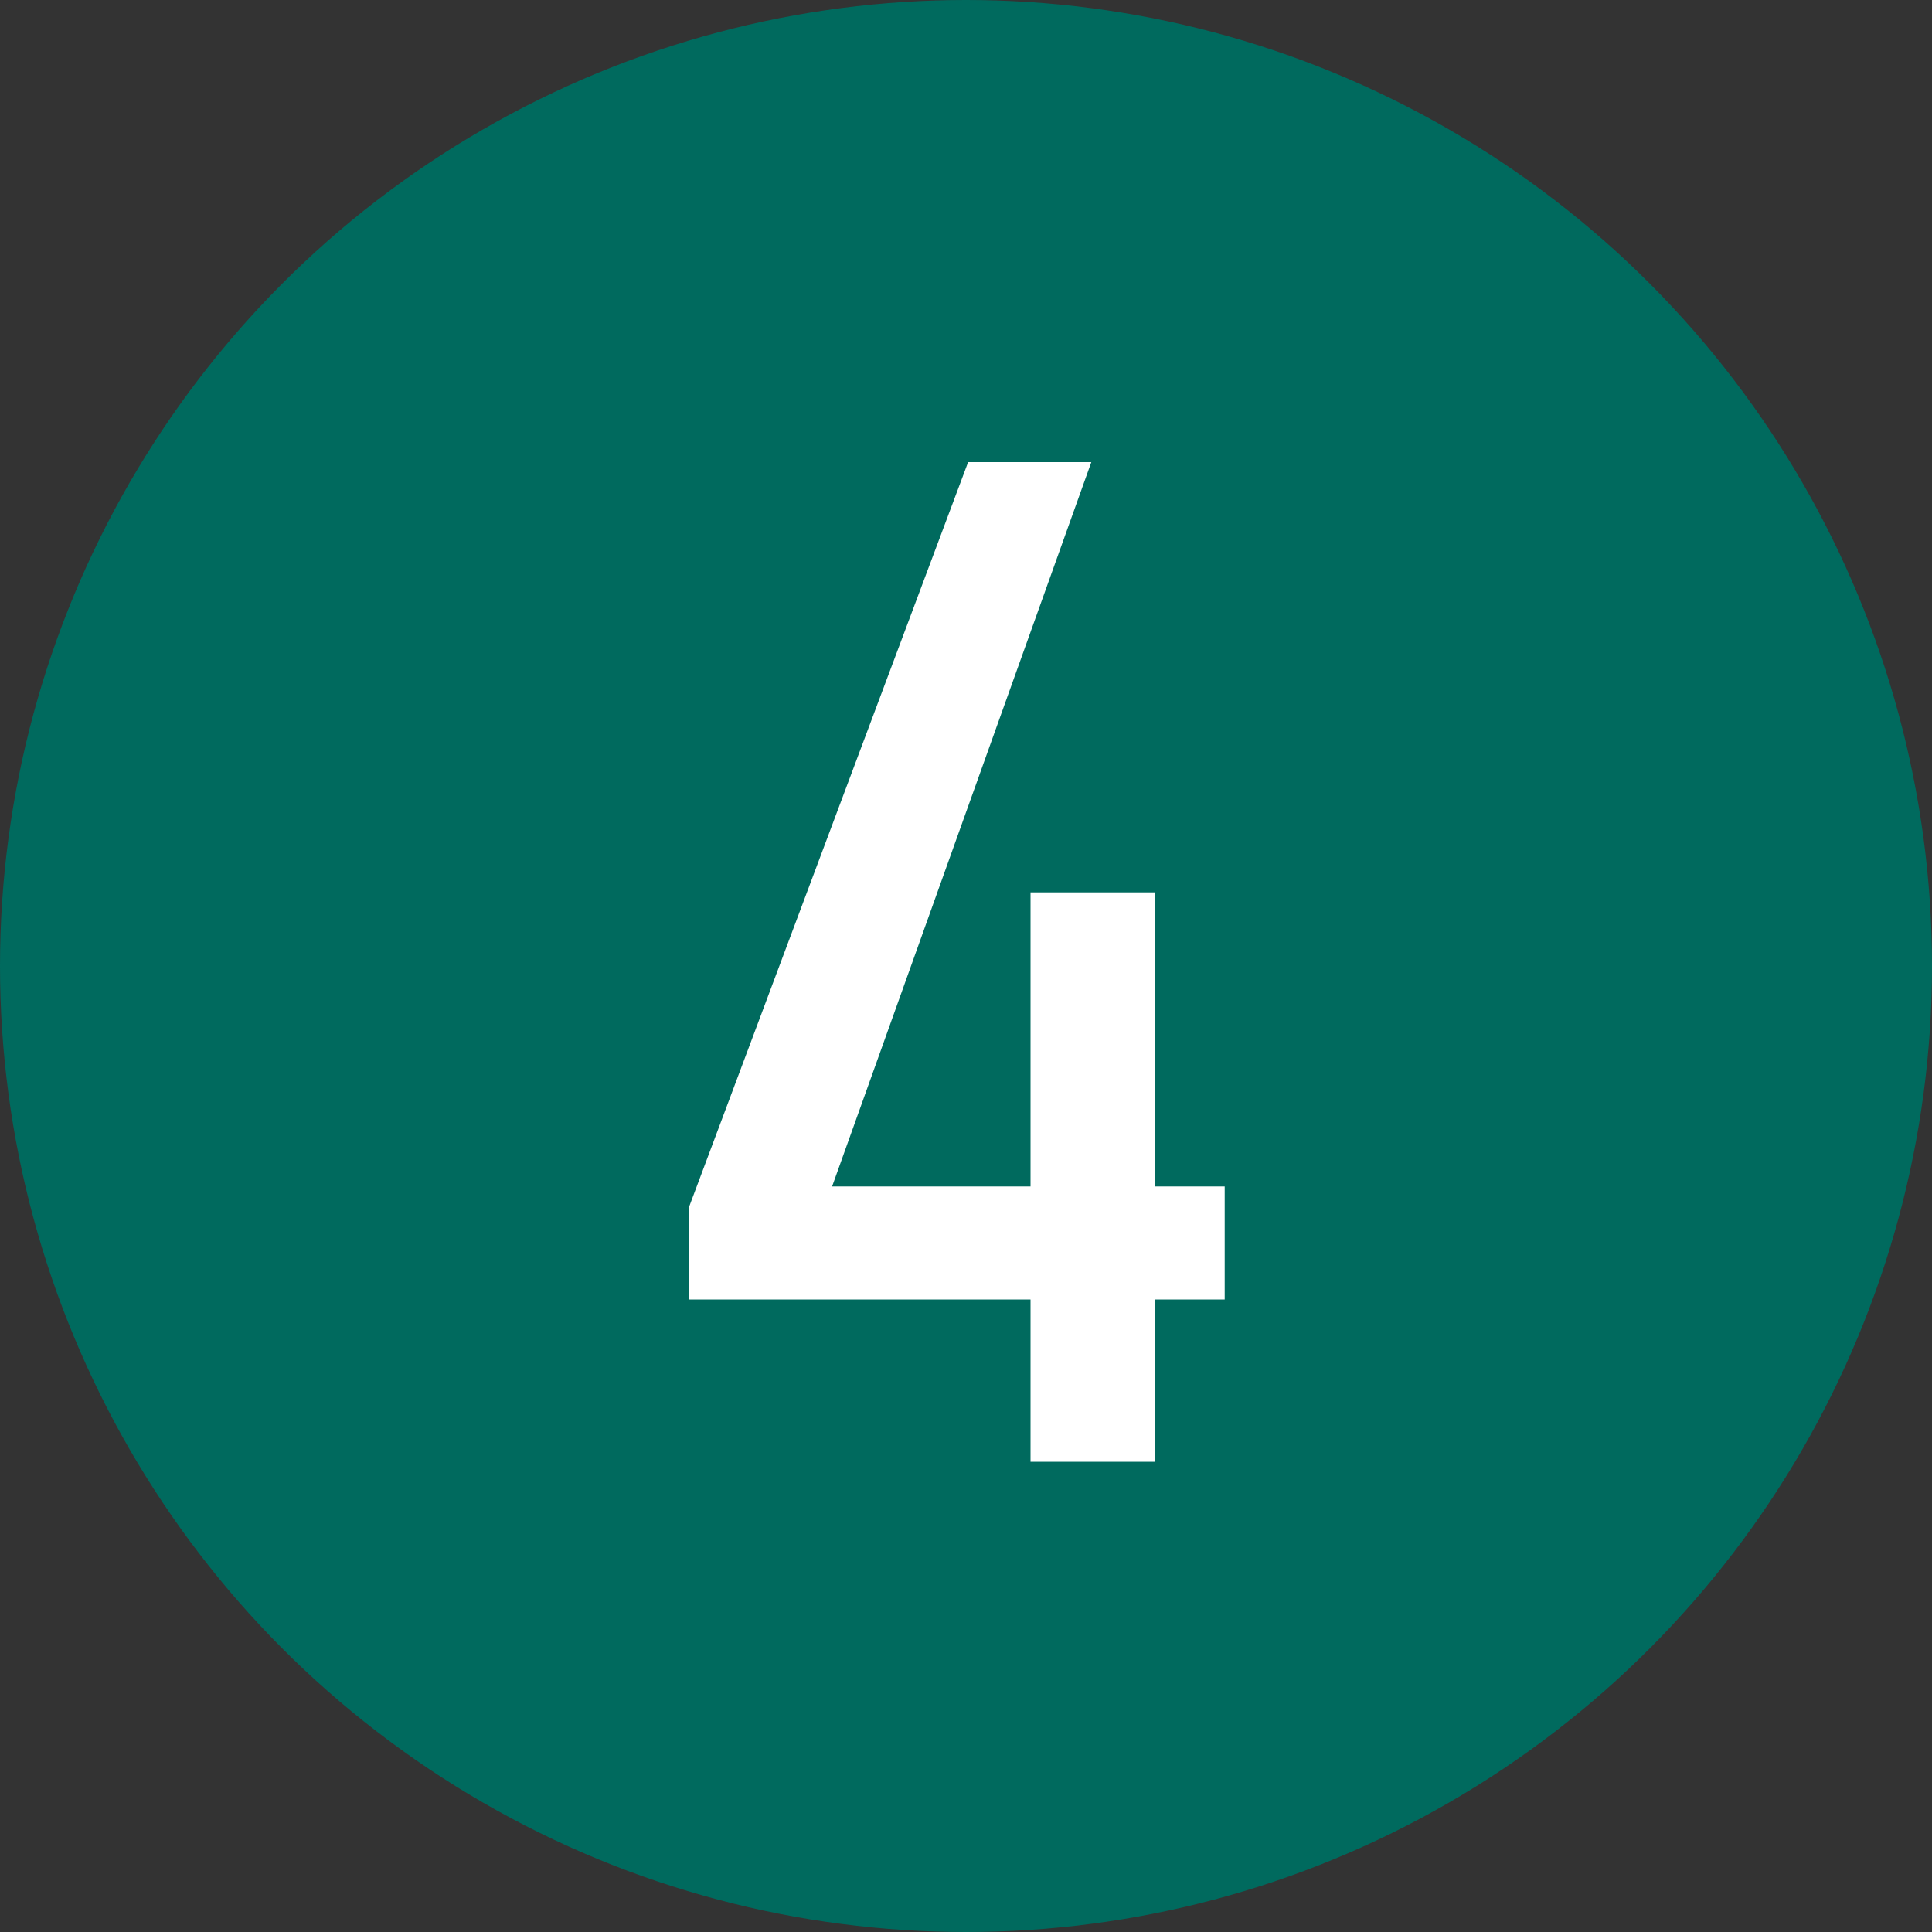
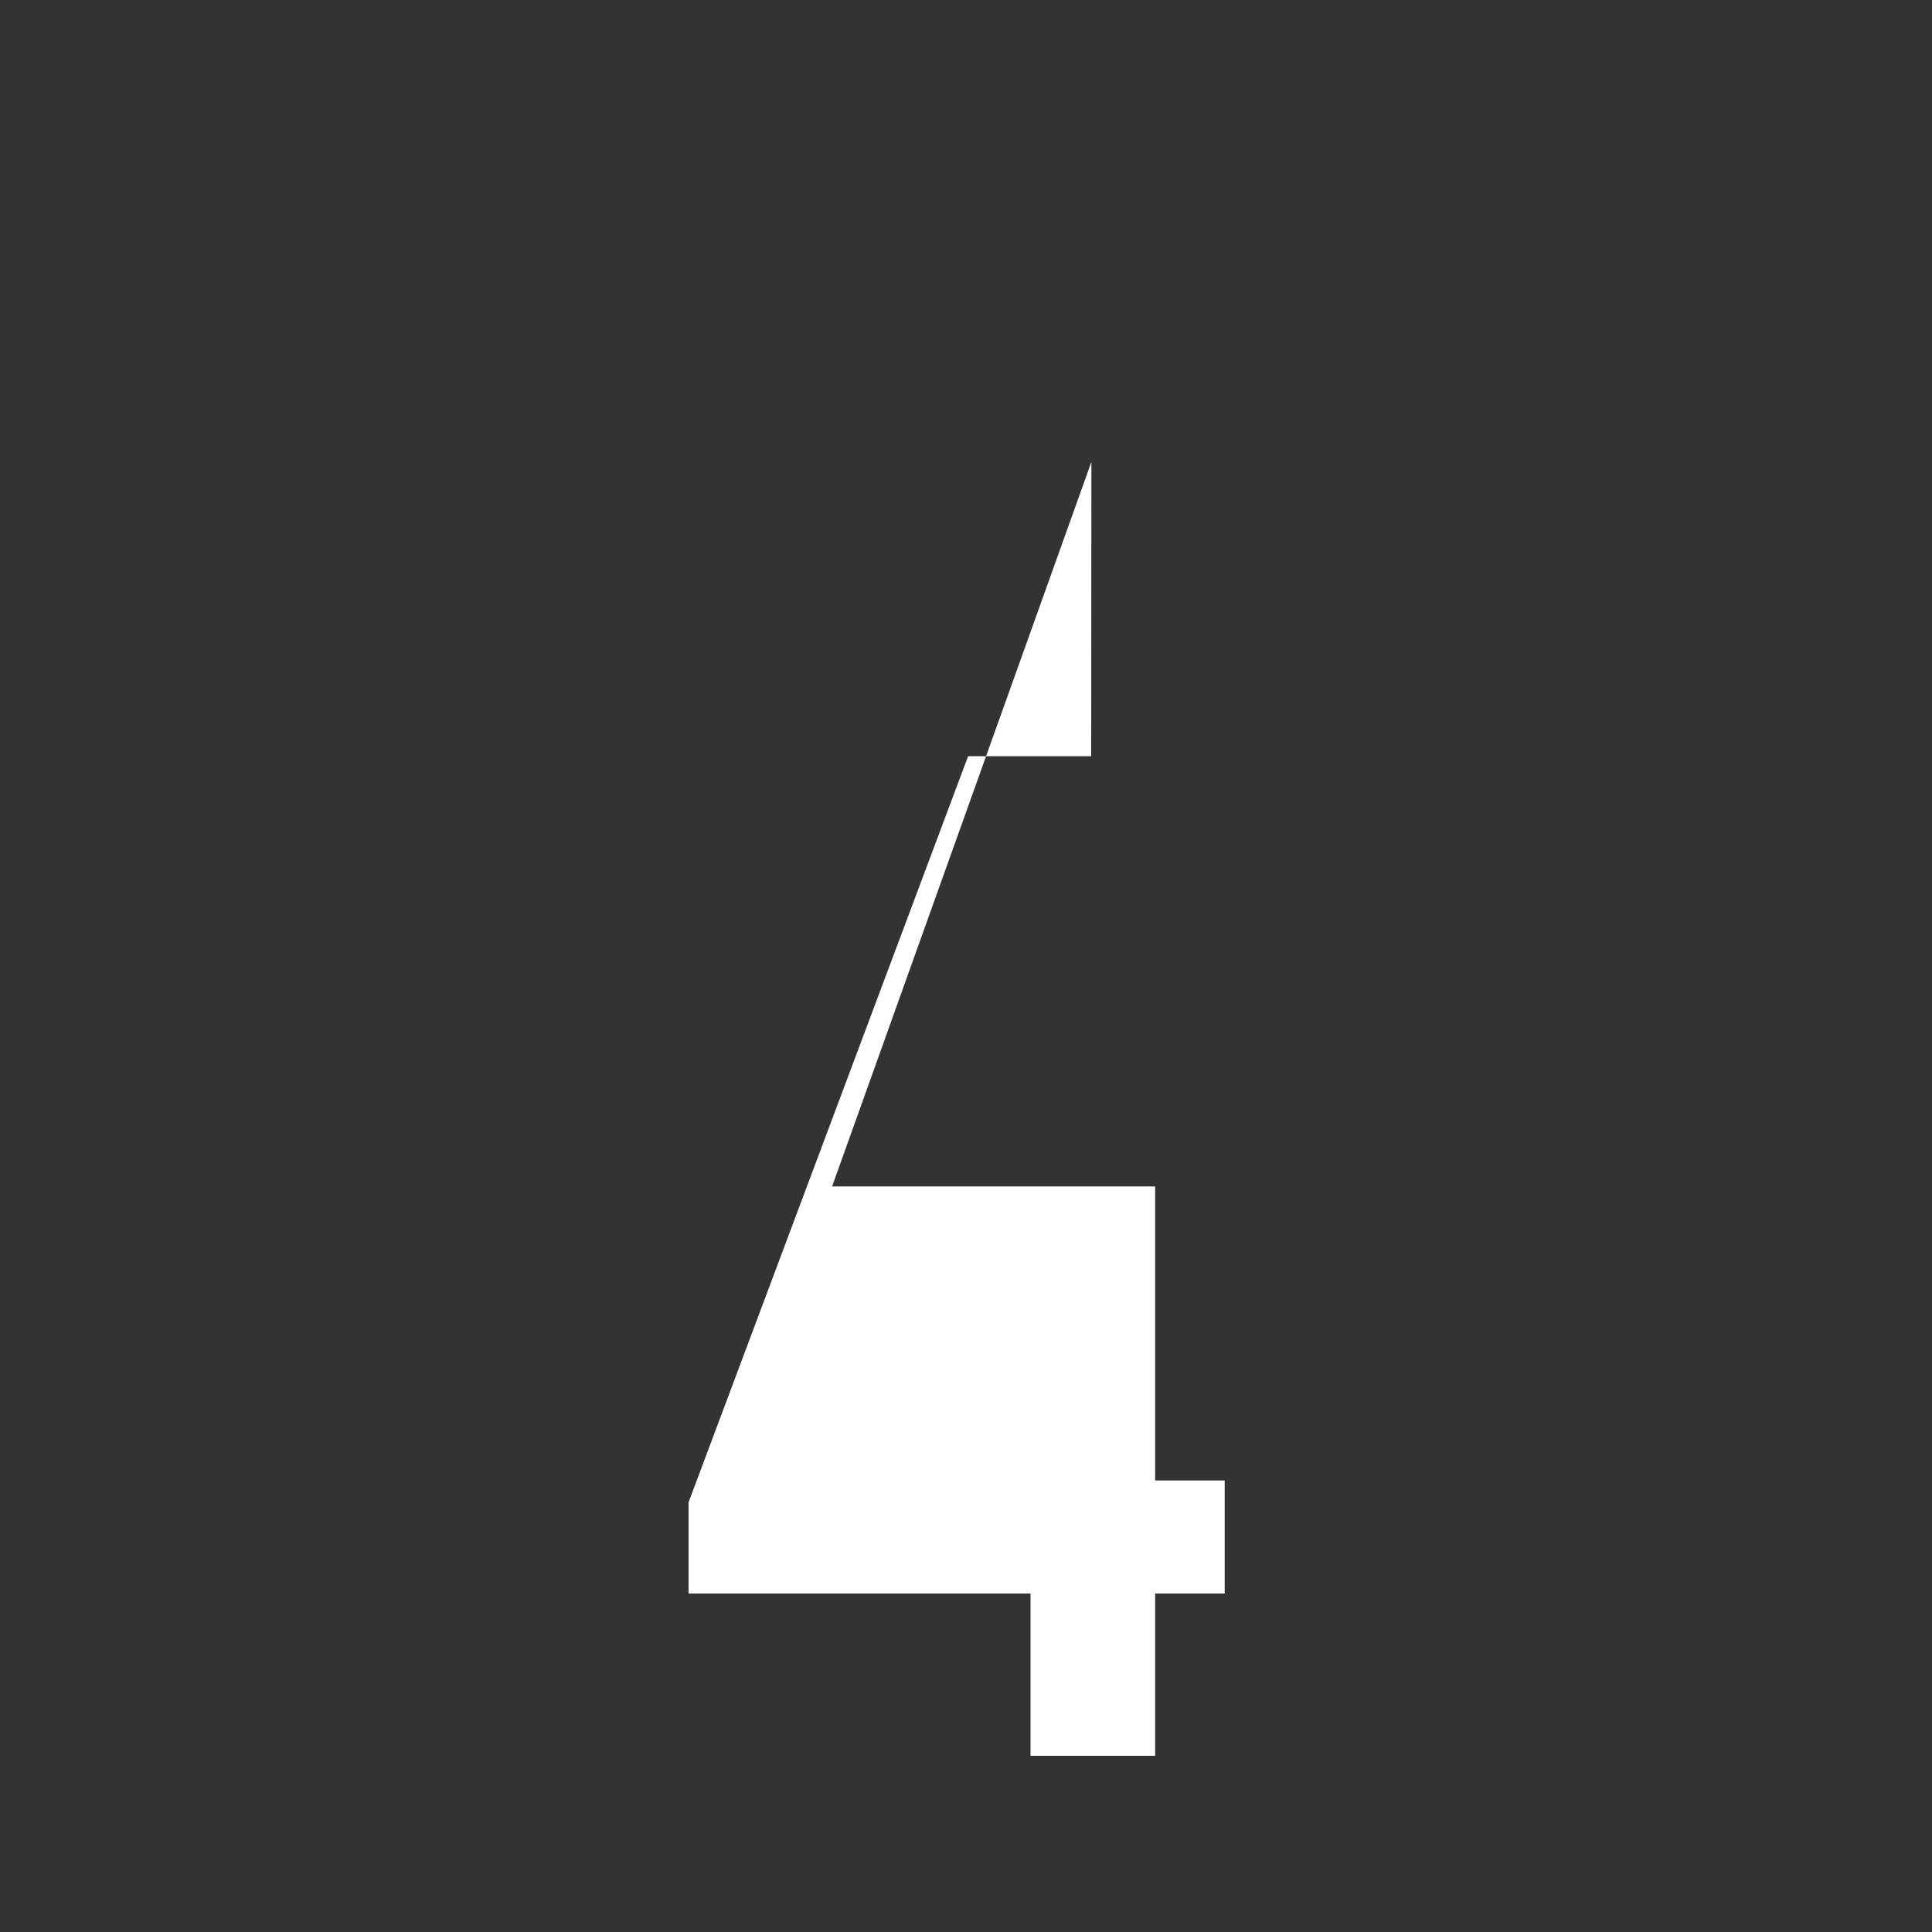
<svg xmlns="http://www.w3.org/2000/svg" id="_レイヤー_2" viewBox="0 0 100 100">
  <rect x="0" y="0" width="100" height="100" fill="#333333" stroke="none" />
  <defs>
    <style>.cls-1{fill:#006a5e;}.cls-2{fill:#fff;}</style>
  </defs>
  <g id="text">
    <g>
-       <circle class="cls-1" cx="50" cy="50" r="50" />
-       <path class="cls-2" d="m56.49,23.91l-13.42,37.5h10.27v-15.22h6.45v15.22h3.6v5.85h-3.6v8.4h-6.45v-8.4h-17.7v-4.72l14.47-38.62h6.37Z" />
+       <path class="cls-2" d="m56.49,23.91l-13.42,37.5h10.27h6.45v15.22h3.6v5.85h-3.6v8.4h-6.45v-8.4h-17.7v-4.72l14.47-38.62h6.37Z" />
    </g>
  </g>
</svg>